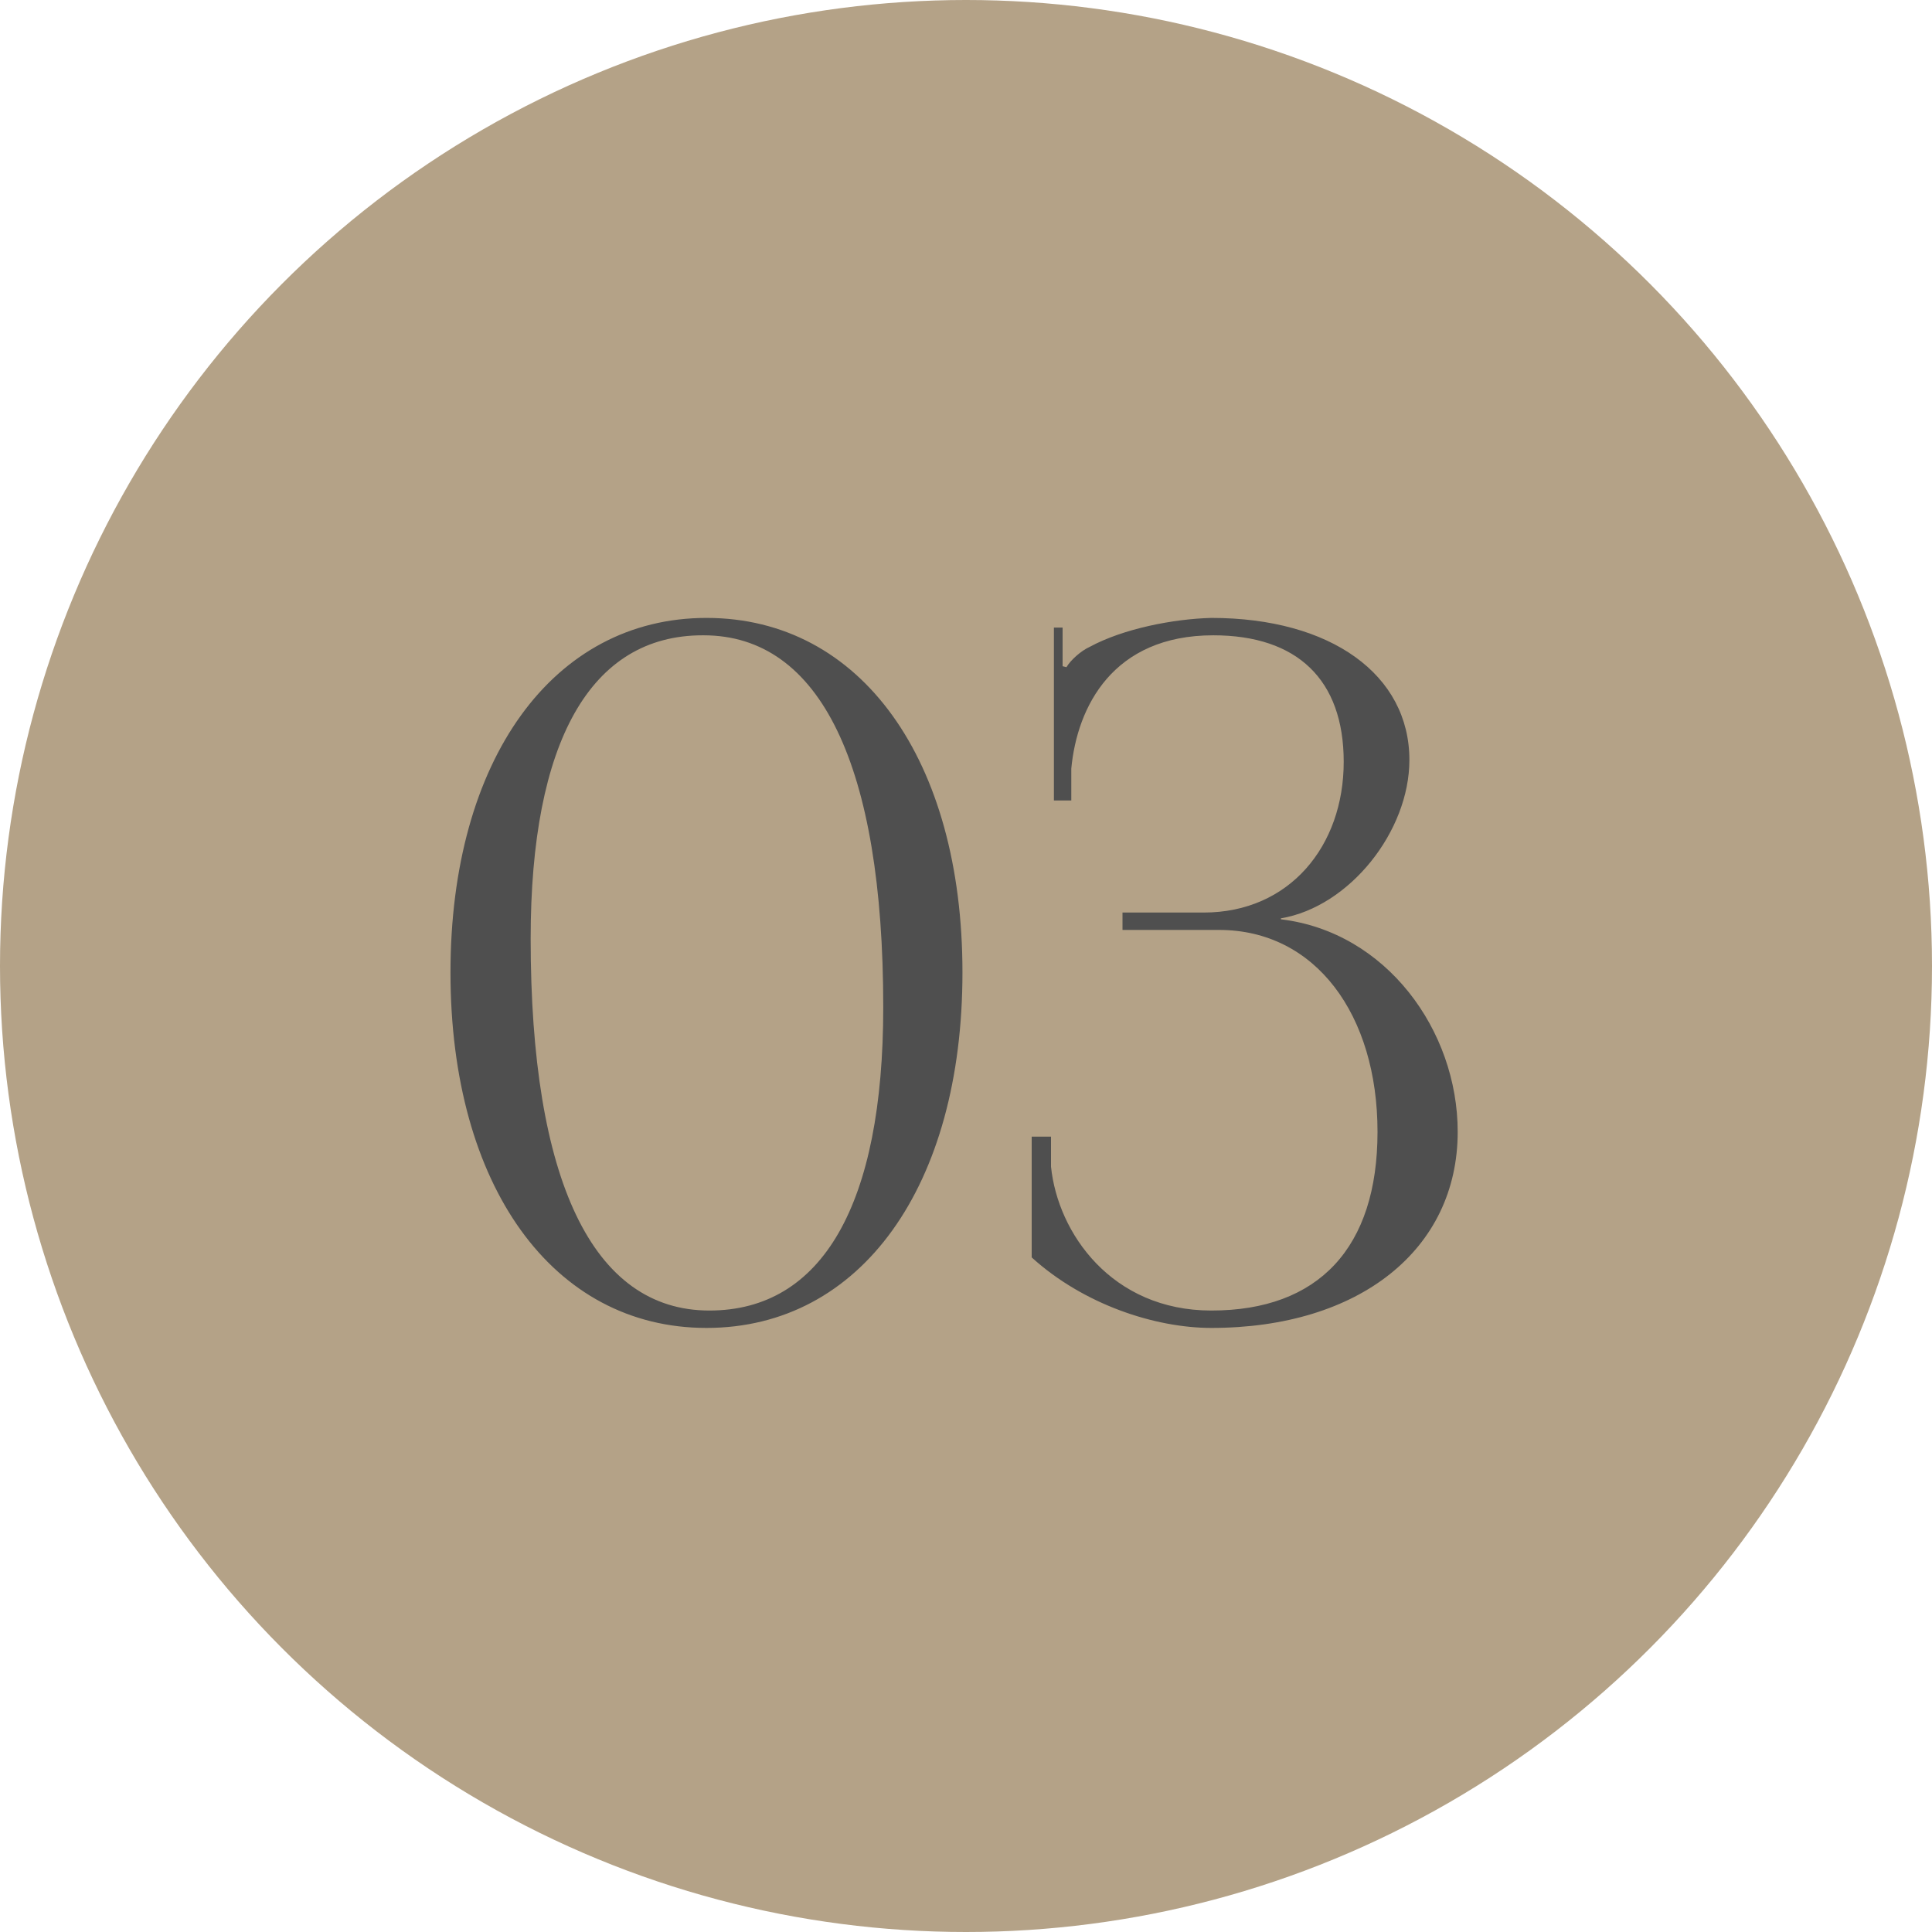
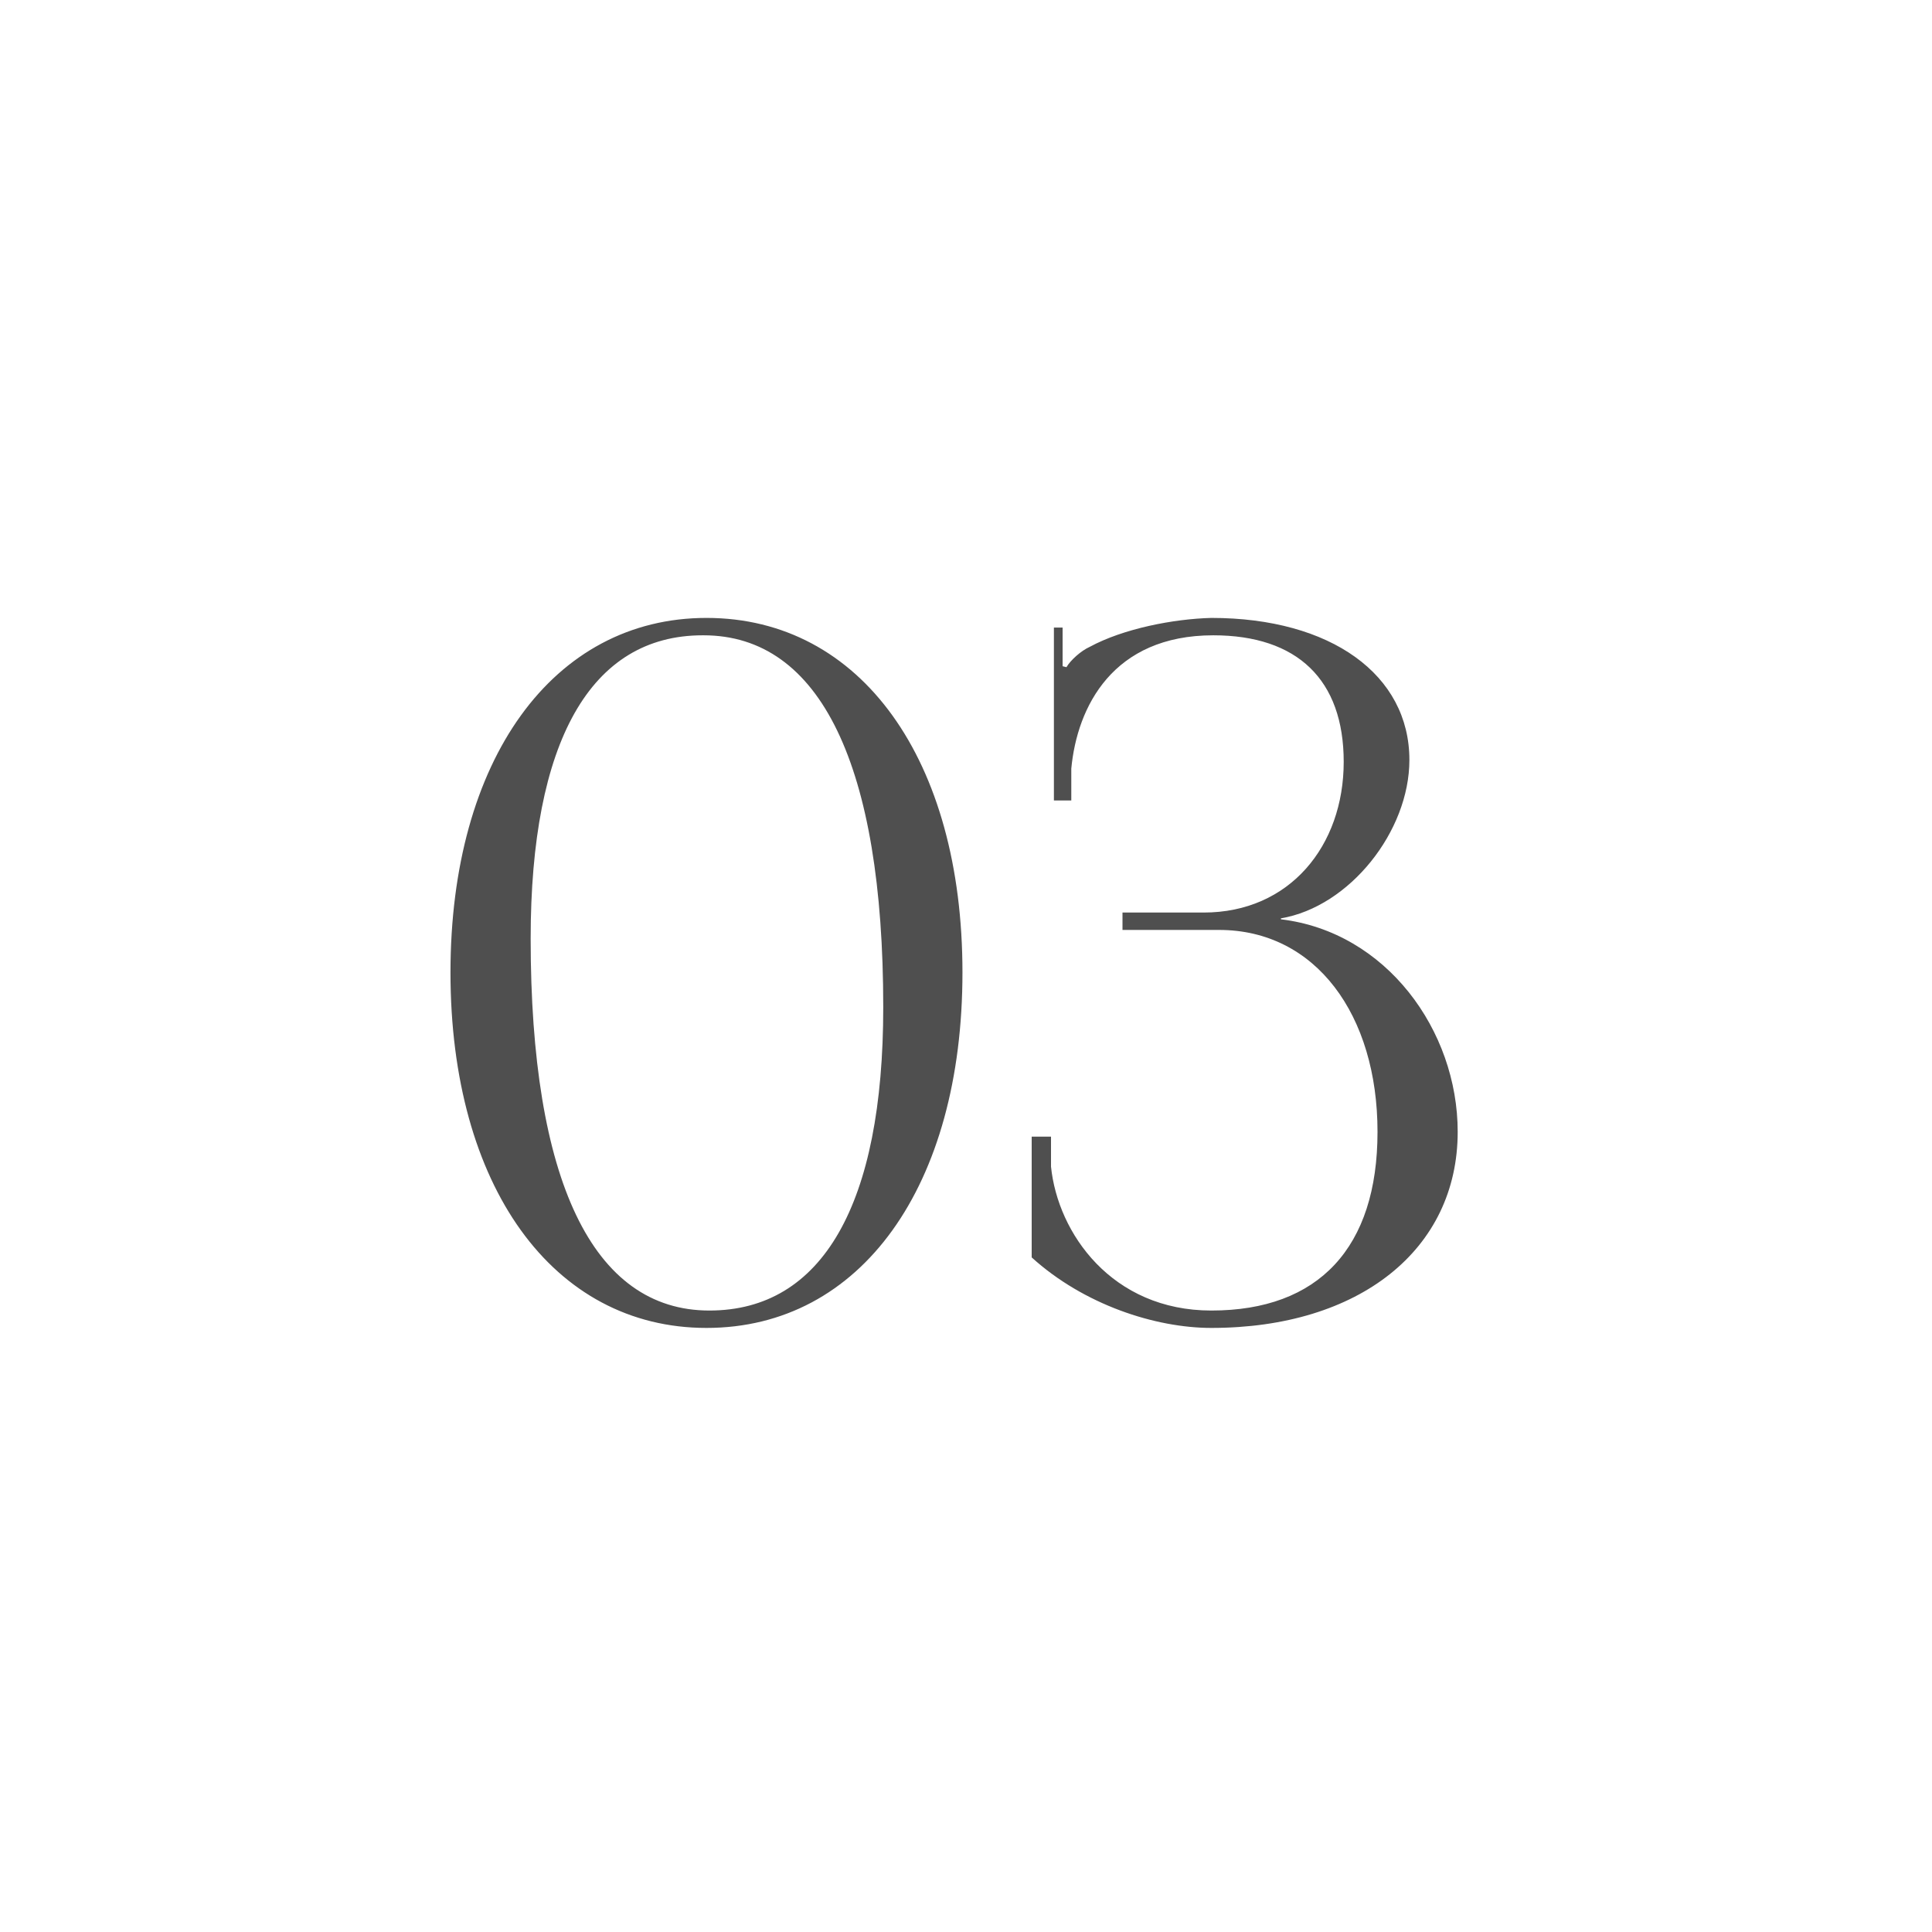
<svg xmlns="http://www.w3.org/2000/svg" width="60" height="60" viewBox="0 0 60 60" fill="none">
-   <circle cx="30" cy="30" r="30" fill="#B4A287" />
-   <path d="M21.85 19.73C25.48 19.73 27.43 23.78 27.43 31.28C27.43 37.4 25.54 40.7 22.03 40.7C18.4 40.7 16.48 36.65 16.48 29.15C16.48 23.03 18.34 19.73 21.82 19.73H21.85ZM21.94 19.19C17.17 19.19 13.99 23.6 13.99 30.2C13.99 36.83 17.17 41.24 21.94 41.24C26.74 41.24 29.89 36.83 29.89 30.2C29.89 23.6 26.74 19.19 21.94 19.19ZM32.04 39.05C33.66 40.52 35.88 41.24 37.62 41.24C42.21 41.24 45.27 38.81 45.27 35.15C45.27 32 43.05 28.94 39.78 28.55V28.52C41.91 28.16 43.77 25.82 43.77 23.6C43.77 20.96 41.34 19.19 37.62 19.19C36.45 19.22 34.89 19.52 33.84 20.09C33.57 20.21 33.24 20.51 33.12 20.72L33 20.69V19.49H32.73V24.86H33.27V23.87C33.45 21.95 34.56 19.73 37.68 19.73C40.29 19.73 41.73 21.11 41.73 23.66C41.73 26.27 40.05 28.34 37.38 28.34H34.86V28.88H37.86C40.86 28.88 42.78 31.52 42.78 35.15C42.78 38.75 40.95 40.7 37.62 40.7C34.53 40.7 32.85 38.3 32.64 36.23V35.3H32.04V39.05Z" fill="#4F4F4F" />
+   <path d="M21.85 19.73C25.48 19.73 27.43 23.78 27.43 31.28C27.43 37.4 25.54 40.7 22.03 40.7C18.4 40.7 16.48 36.65 16.48 29.15C16.48 23.03 18.34 19.73 21.82 19.73ZM21.94 19.19C17.17 19.19 13.99 23.6 13.99 30.2C13.99 36.83 17.17 41.24 21.94 41.24C26.74 41.24 29.89 36.83 29.89 30.2C29.89 23.6 26.74 19.19 21.94 19.19ZM32.04 39.05C33.66 40.52 35.88 41.24 37.62 41.24C42.21 41.24 45.27 38.81 45.27 35.15C45.27 32 43.05 28.94 39.78 28.55V28.52C41.91 28.16 43.77 25.82 43.77 23.6C43.77 20.96 41.34 19.19 37.62 19.19C36.45 19.22 34.89 19.52 33.84 20.09C33.57 20.21 33.24 20.51 33.12 20.72L33 20.69V19.49H32.73V24.86H33.27V23.87C33.45 21.95 34.56 19.73 37.68 19.73C40.29 19.73 41.73 21.11 41.73 23.66C41.73 26.27 40.05 28.34 37.38 28.34H34.86V28.88H37.86C40.86 28.88 42.78 31.52 42.78 35.15C42.78 38.75 40.95 40.7 37.62 40.7C34.53 40.7 32.85 38.3 32.64 36.23V35.3H32.04V39.05Z" fill="#4F4F4F" />
</svg>